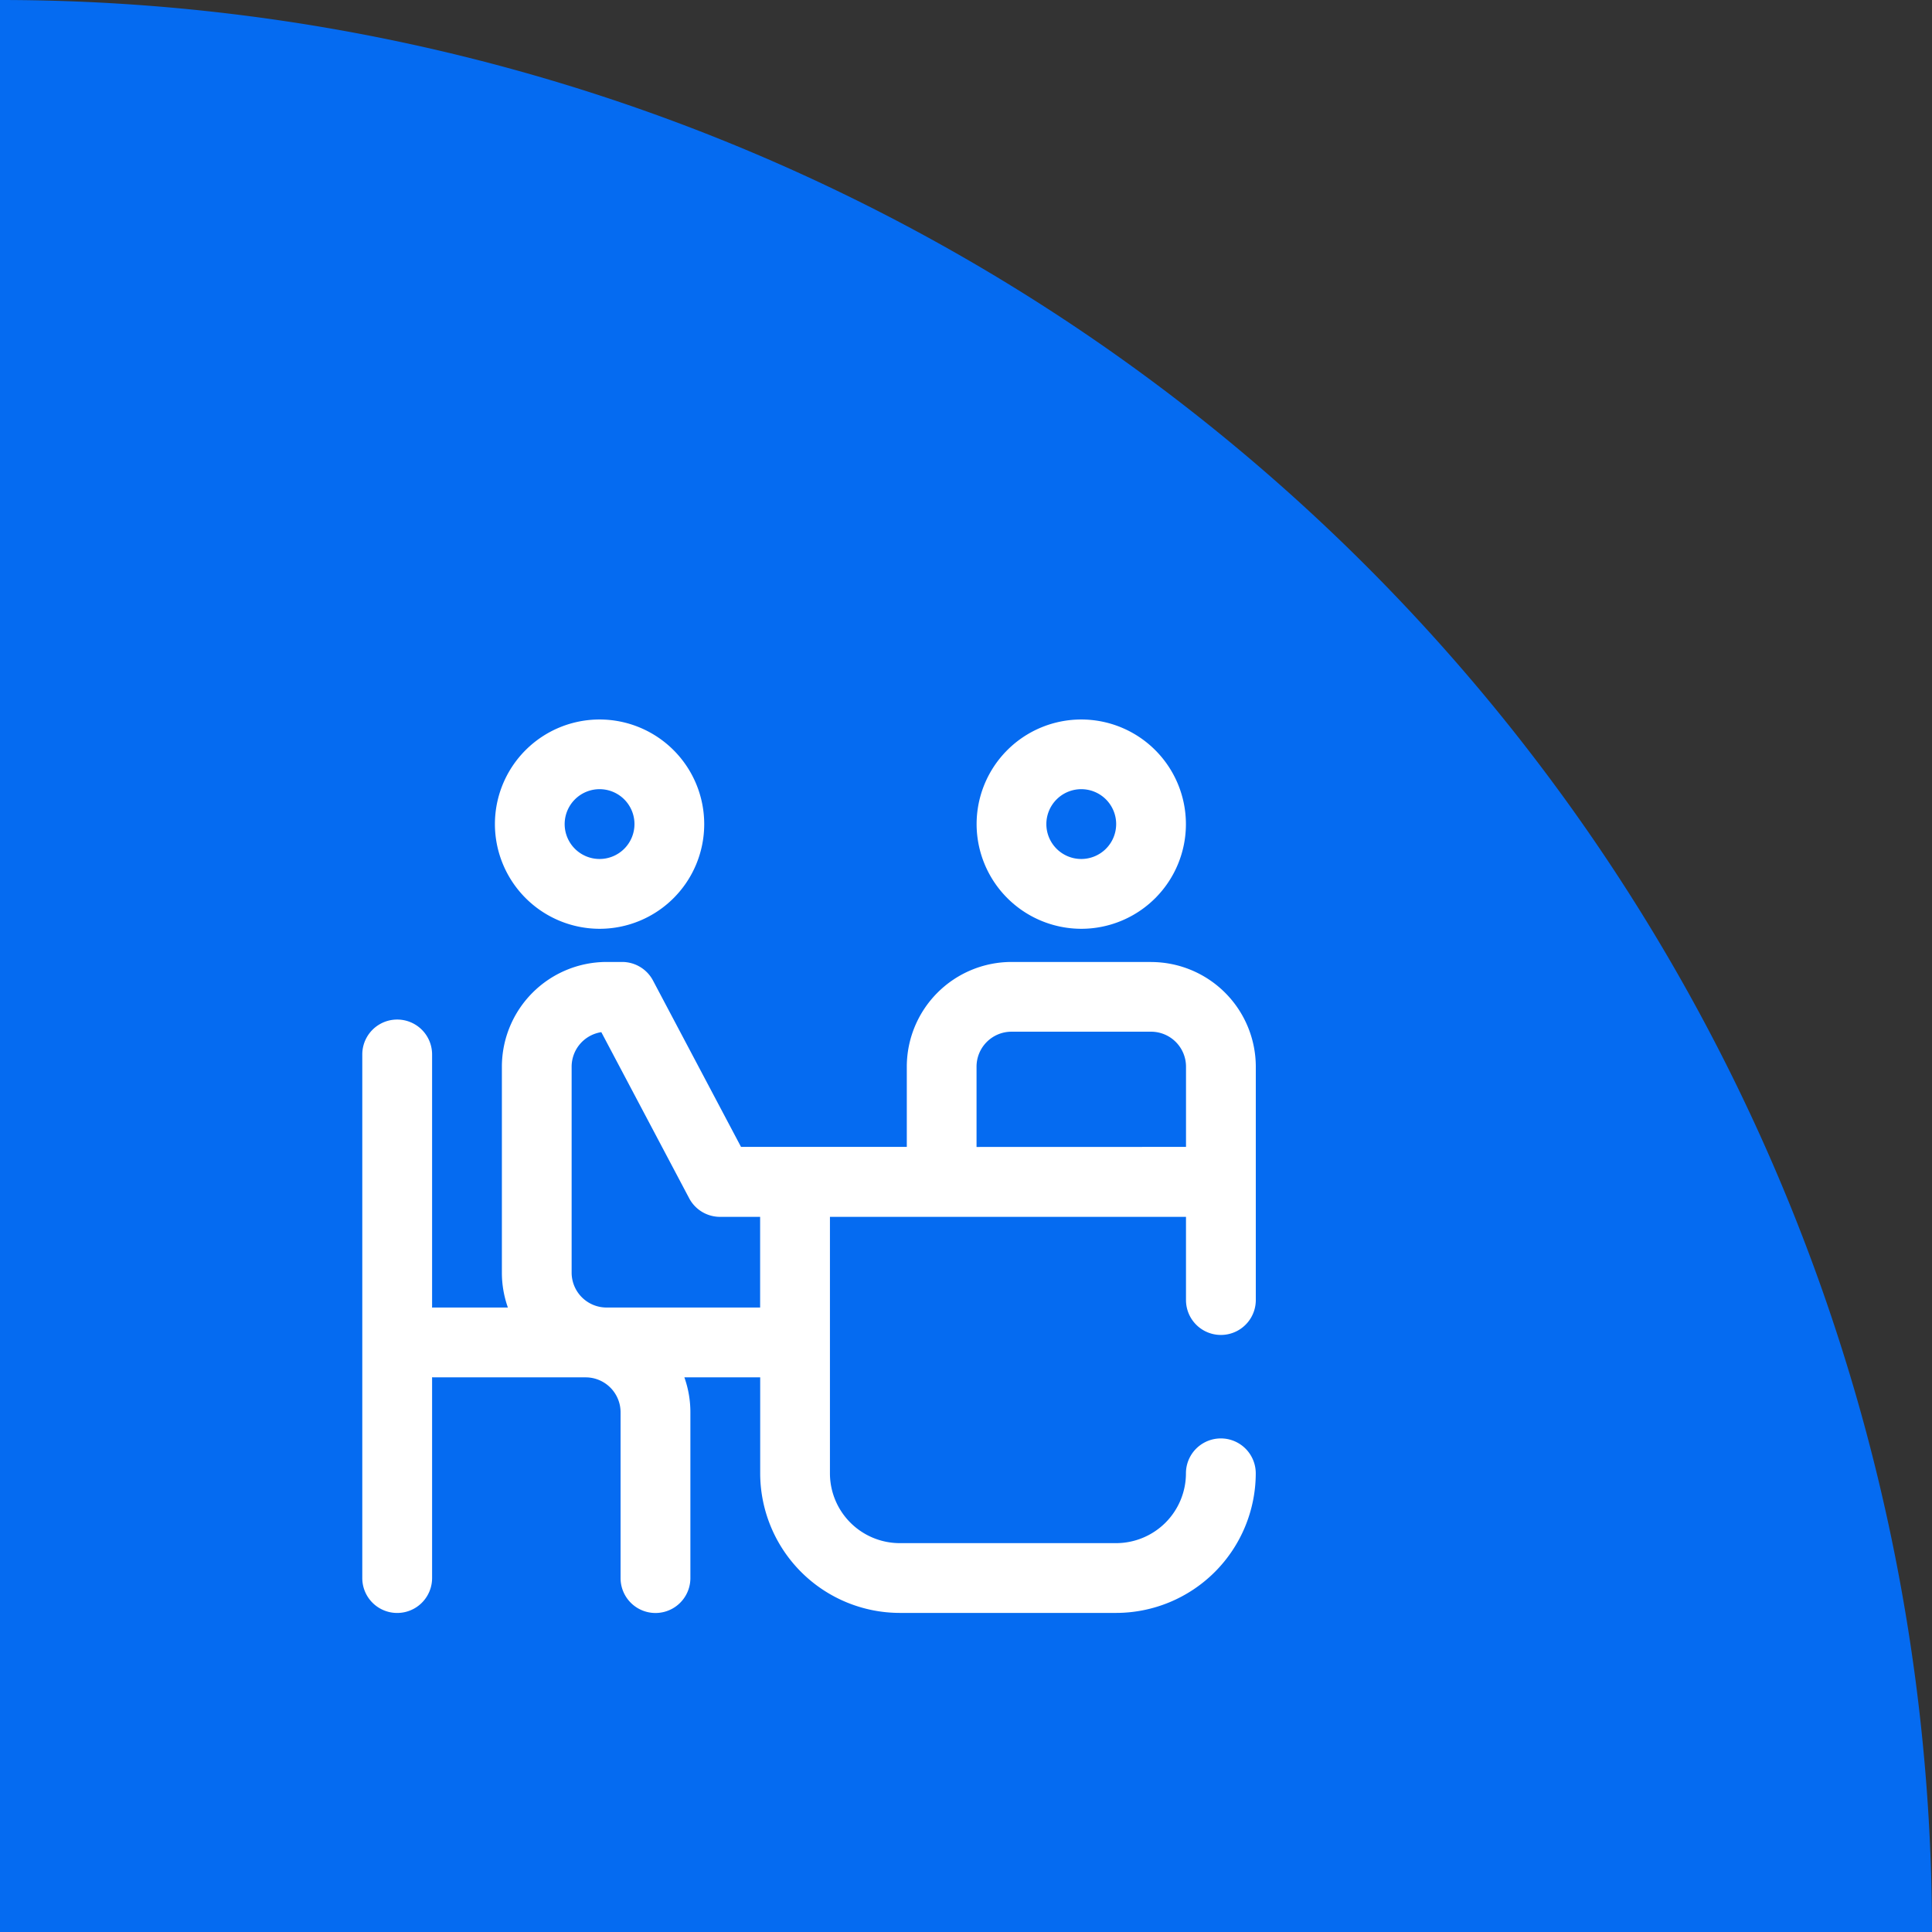
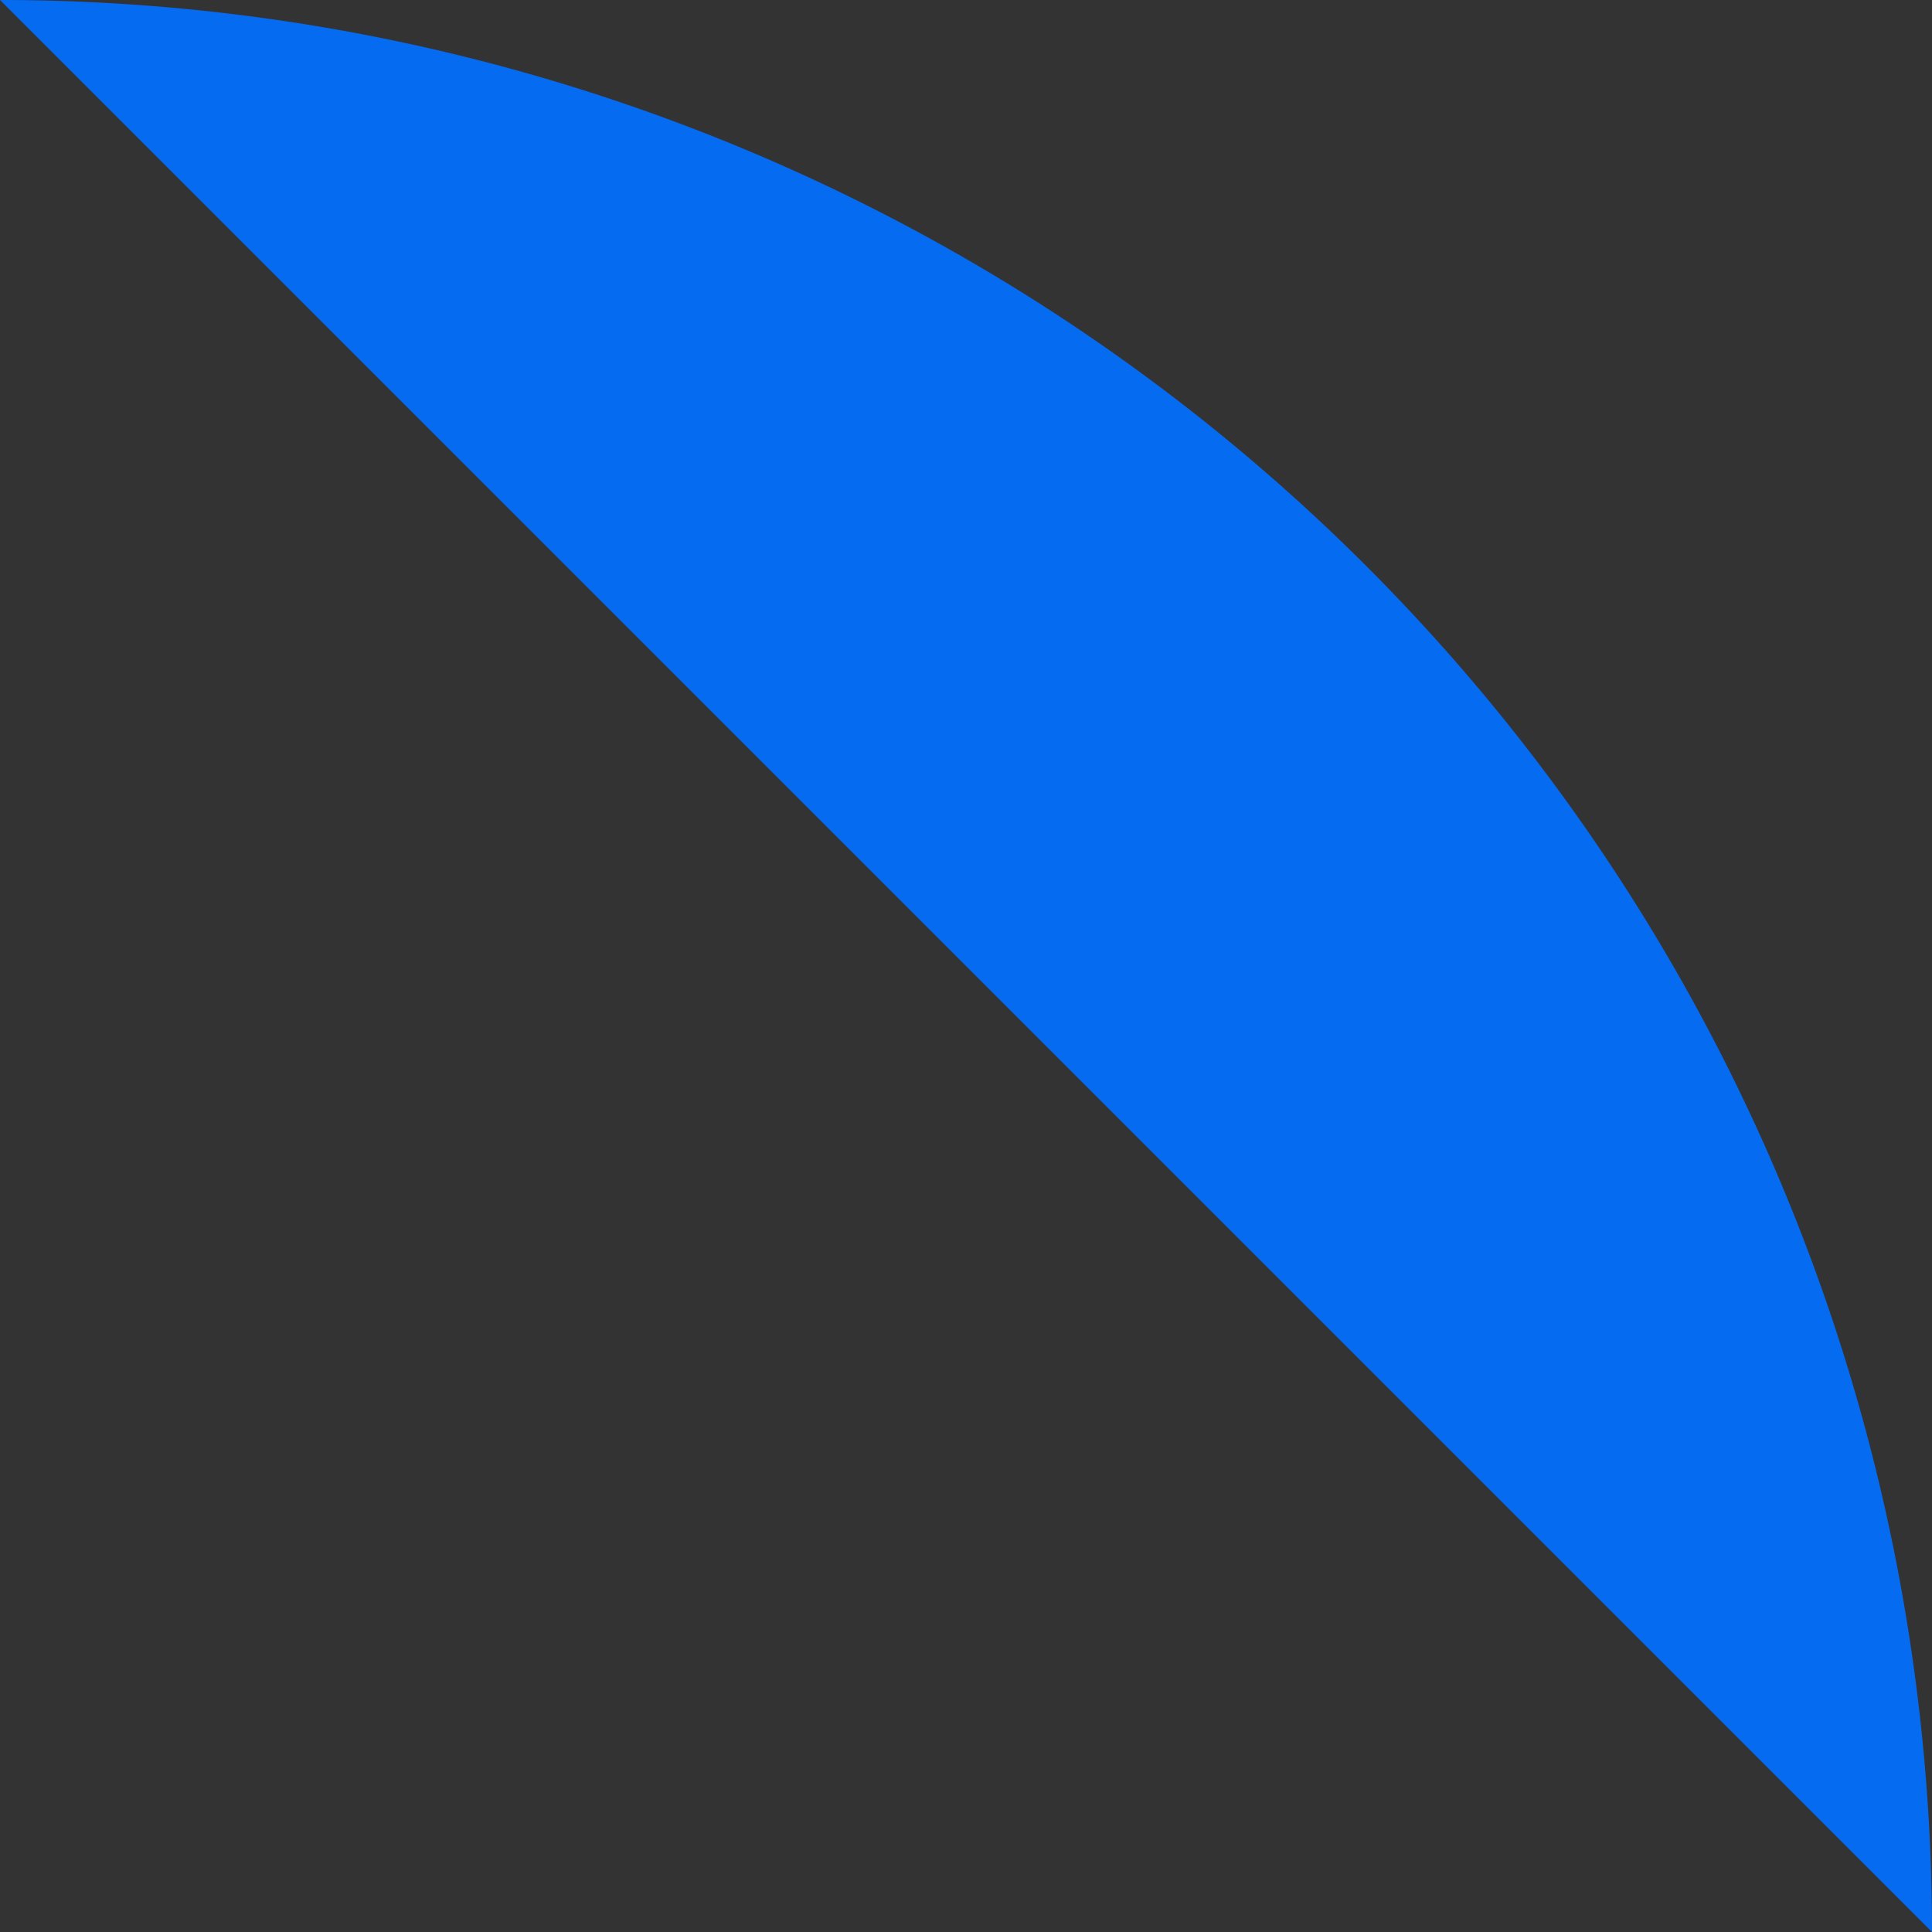
<svg xmlns="http://www.w3.org/2000/svg" width="120" height="120" viewBox="0 0 120 120">
  <rect x="0" y="0" width="120" height="120" fill="#333333" stroke="none" />
  <defs>
    <style>.a{fill:#056bf1;}.b{fill:#fff;}</style>
  </defs>
  <g transform="translate(-1010 -2656)">
-     <path class="a" d="M0,0A120,120,0,0,1,120,120H0Z" transform="translate(1010 2656)" />
-     <path class="b" d="M44.662,13.008a6.5,6.5,0,1,0-6.5-6.5A6.511,6.511,0,0,0,44.662,13.008Zm0-8.672A2.168,2.168,0,1,1,42.494,6.5,2.171,2.171,0,0,1,44.662,4.336ZM49,15.068H40.326a6.511,6.511,0,0,0-6.5,6.5v4.987H23.529L18.062,16.222a2.168,2.168,0,0,0-1.917-1.154h-.969a6.511,6.511,0,0,0-6.5,6.5V34.364a6.467,6.467,0,0,0,.373,2.168h-4.6c-.037,0-.072,0-.108.006V20.813a2.168,2.168,0,0,0-4.336,0V53.335a2.168,2.168,0,1,0,4.336,0V40.863c.036,0,.072.006.108.006h9.431a2.171,2.171,0,0,1,2.168,2.168v10.3a2.168,2.168,0,1,0,4.336,0v-10.3a6.467,6.467,0,0,0-.373-2.168h4.709V46.83A8.682,8.682,0,0,0,33.388,55.5H46.83A8.682,8.682,0,0,0,55.5,46.83a2.168,2.168,0,0,0-4.336,0,4.341,4.341,0,0,1-4.336,4.336H33.388a4.341,4.341,0,0,1-4.336-4.336V30.9H51.167v5.167a2.168,2.168,0,0,0,4.336,0V21.572a6.511,6.511,0,0,0-6.5-6.5ZM24.716,36.532h-9.54a2.171,2.171,0,0,1-2.168-2.168V21.572a2.172,2.172,0,0,1,1.844-2.144l5.454,10.312A2.168,2.168,0,0,0,22.223,30.9h2.493Zm13.442-9.973V21.572A2.171,2.171,0,0,1,40.326,19.4H49a2.171,2.171,0,0,1,2.168,2.168v4.987ZM14.743,13.008a6.5,6.5,0,1,0-6.5-6.5A6.511,6.511,0,0,0,14.743,13.008Zm0-8.672A2.168,2.168,0,1,1,12.575,6.5,2.171,2.171,0,0,1,14.743,4.336Zm0,0" transform="translate(1032.497 2700.681)" />
+     <path class="a" d="M0,0A120,120,0,0,1,120,120Z" transform="translate(1010 2656)" />
  </g>
</svg>